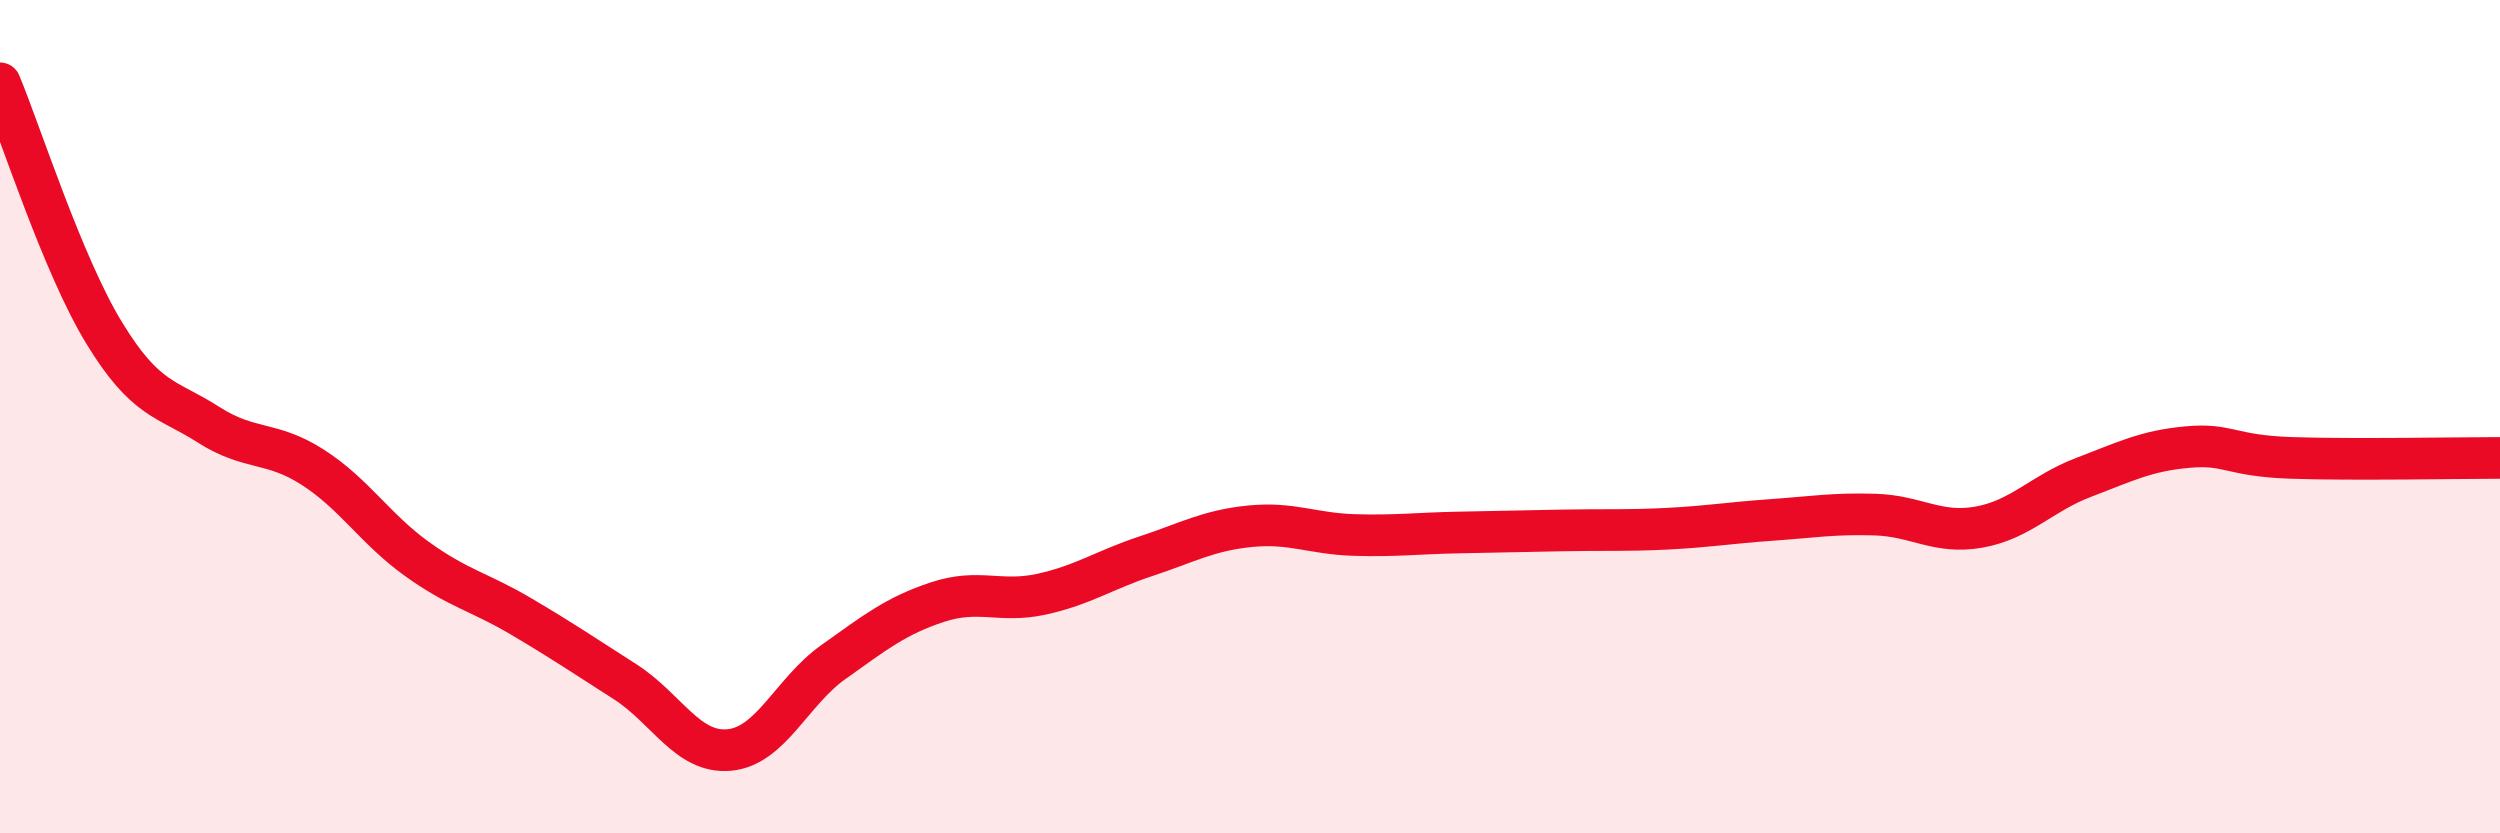
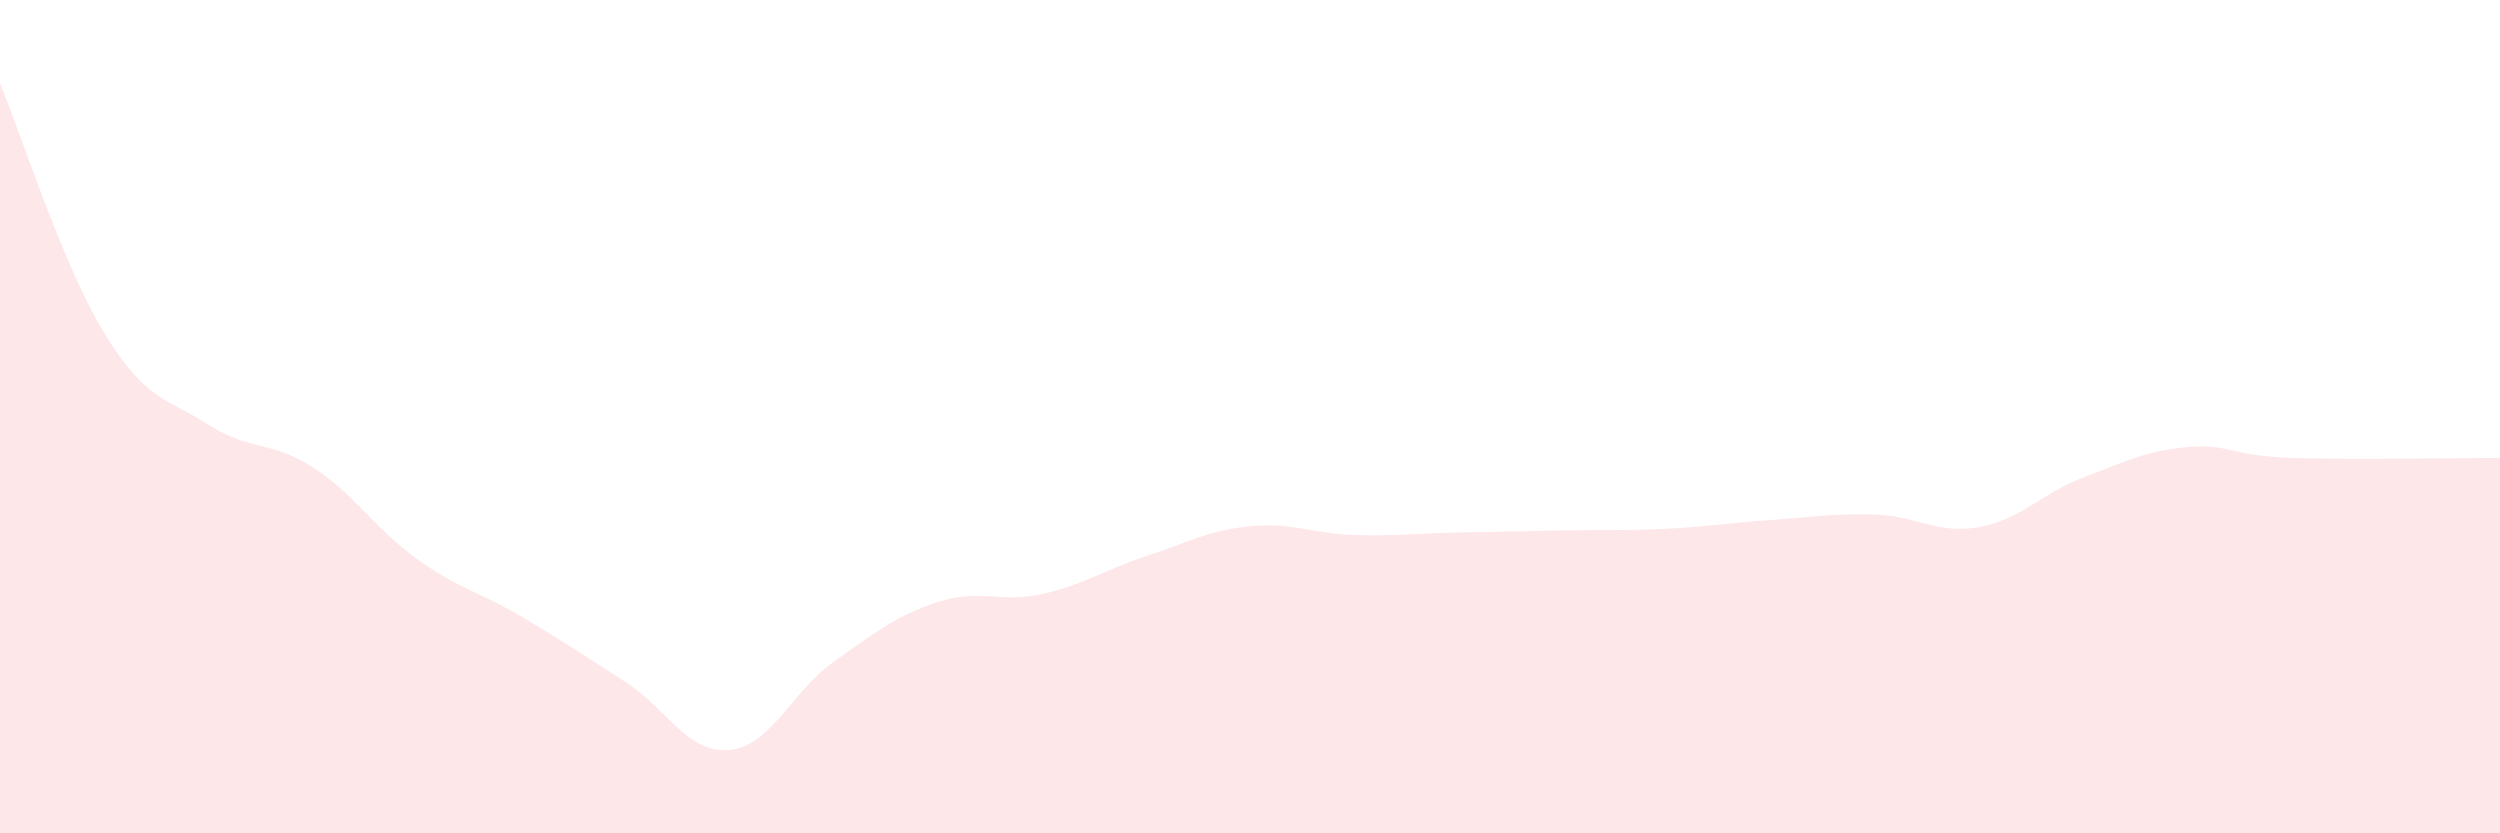
<svg xmlns="http://www.w3.org/2000/svg" width="60" height="20" viewBox="0 0 60 20">
  <path d="M 0,2 C 0.5,3.2 1.5,6.35 2.5,7.99 C 3.5,9.63 4,9.55 5,10.19 C 6,10.83 6.5,10.57 7.5,11.21 C 8.5,11.85 9,12.69 10,13.41 C 11,14.13 11.5,14.2 12.5,14.79 C 13.5,15.38 14,15.72 15,16.36 C 16,17 16.5,18.09 17.5,18 C 18.5,17.91 19,16.6 20,15.89 C 21,15.18 21.5,14.78 22.5,14.45 C 23.5,14.12 24,14.48 25,14.26 C 26,14.04 26.5,13.68 27.5,13.35 C 28.5,13.02 29,12.73 30,12.63 C 31,12.53 31.5,12.81 32.5,12.84 C 33.5,12.87 34,12.8 35,12.78 C 36,12.76 36.5,12.75 37.5,12.73 C 38.5,12.71 39,12.74 40,12.69 C 41,12.64 41.5,12.55 42.5,12.48 C 43.5,12.41 44,12.32 45,12.35 C 46,12.38 46.5,12.83 47.5,12.65 C 48.5,12.47 49,11.84 50,11.46 C 51,11.08 51.5,10.82 52.5,10.73 C 53.5,10.64 53.5,10.94 55,10.99 C 56.5,11.04 59,10.99 60,10.99L60 20L0 20Z" fill="#EB0A25" opacity="0.1" stroke-linecap="round" stroke-linejoin="round" />
-   <path d="M 0,2 C 0.5,3.2 1.5,6.35 2.5,7.99 C 3.5,9.63 4,9.55 5,10.19 C 6,10.83 6.5,10.57 7.5,11.21 C 8.5,11.85 9,12.69 10,13.41 C 11,14.13 11.5,14.2 12.5,14.79 C 13.5,15.38 14,15.72 15,16.36 C 16,17 16.5,18.09 17.5,18 C 18.5,17.91 19,16.6 20,15.89 C 21,15.18 21.5,14.78 22.5,14.45 C 23.5,14.12 24,14.48 25,14.26 C 26,14.04 26.5,13.68 27.5,13.35 C 28.5,13.02 29,12.73 30,12.63 C 31,12.53 31.5,12.81 32.5,12.84 C 33.5,12.87 34,12.8 35,12.78 C 36,12.76 36.5,12.75 37.5,12.73 C 38.5,12.71 39,12.74 40,12.69 C 41,12.64 41.5,12.55 42.5,12.48 C 43.5,12.41 44,12.32 45,12.35 C 46,12.38 46.5,12.83 47.5,12.65 C 48.5,12.47 49,11.84 50,11.46 C 51,11.08 51.5,10.82 52.5,10.73 C 53.5,10.64 53.5,10.94 55,10.99 C 56.5,11.04 59,10.99 60,10.99" stroke="#EB0A25" stroke-width="1" fill="none" stroke-linecap="round" stroke-linejoin="round" />
</svg>